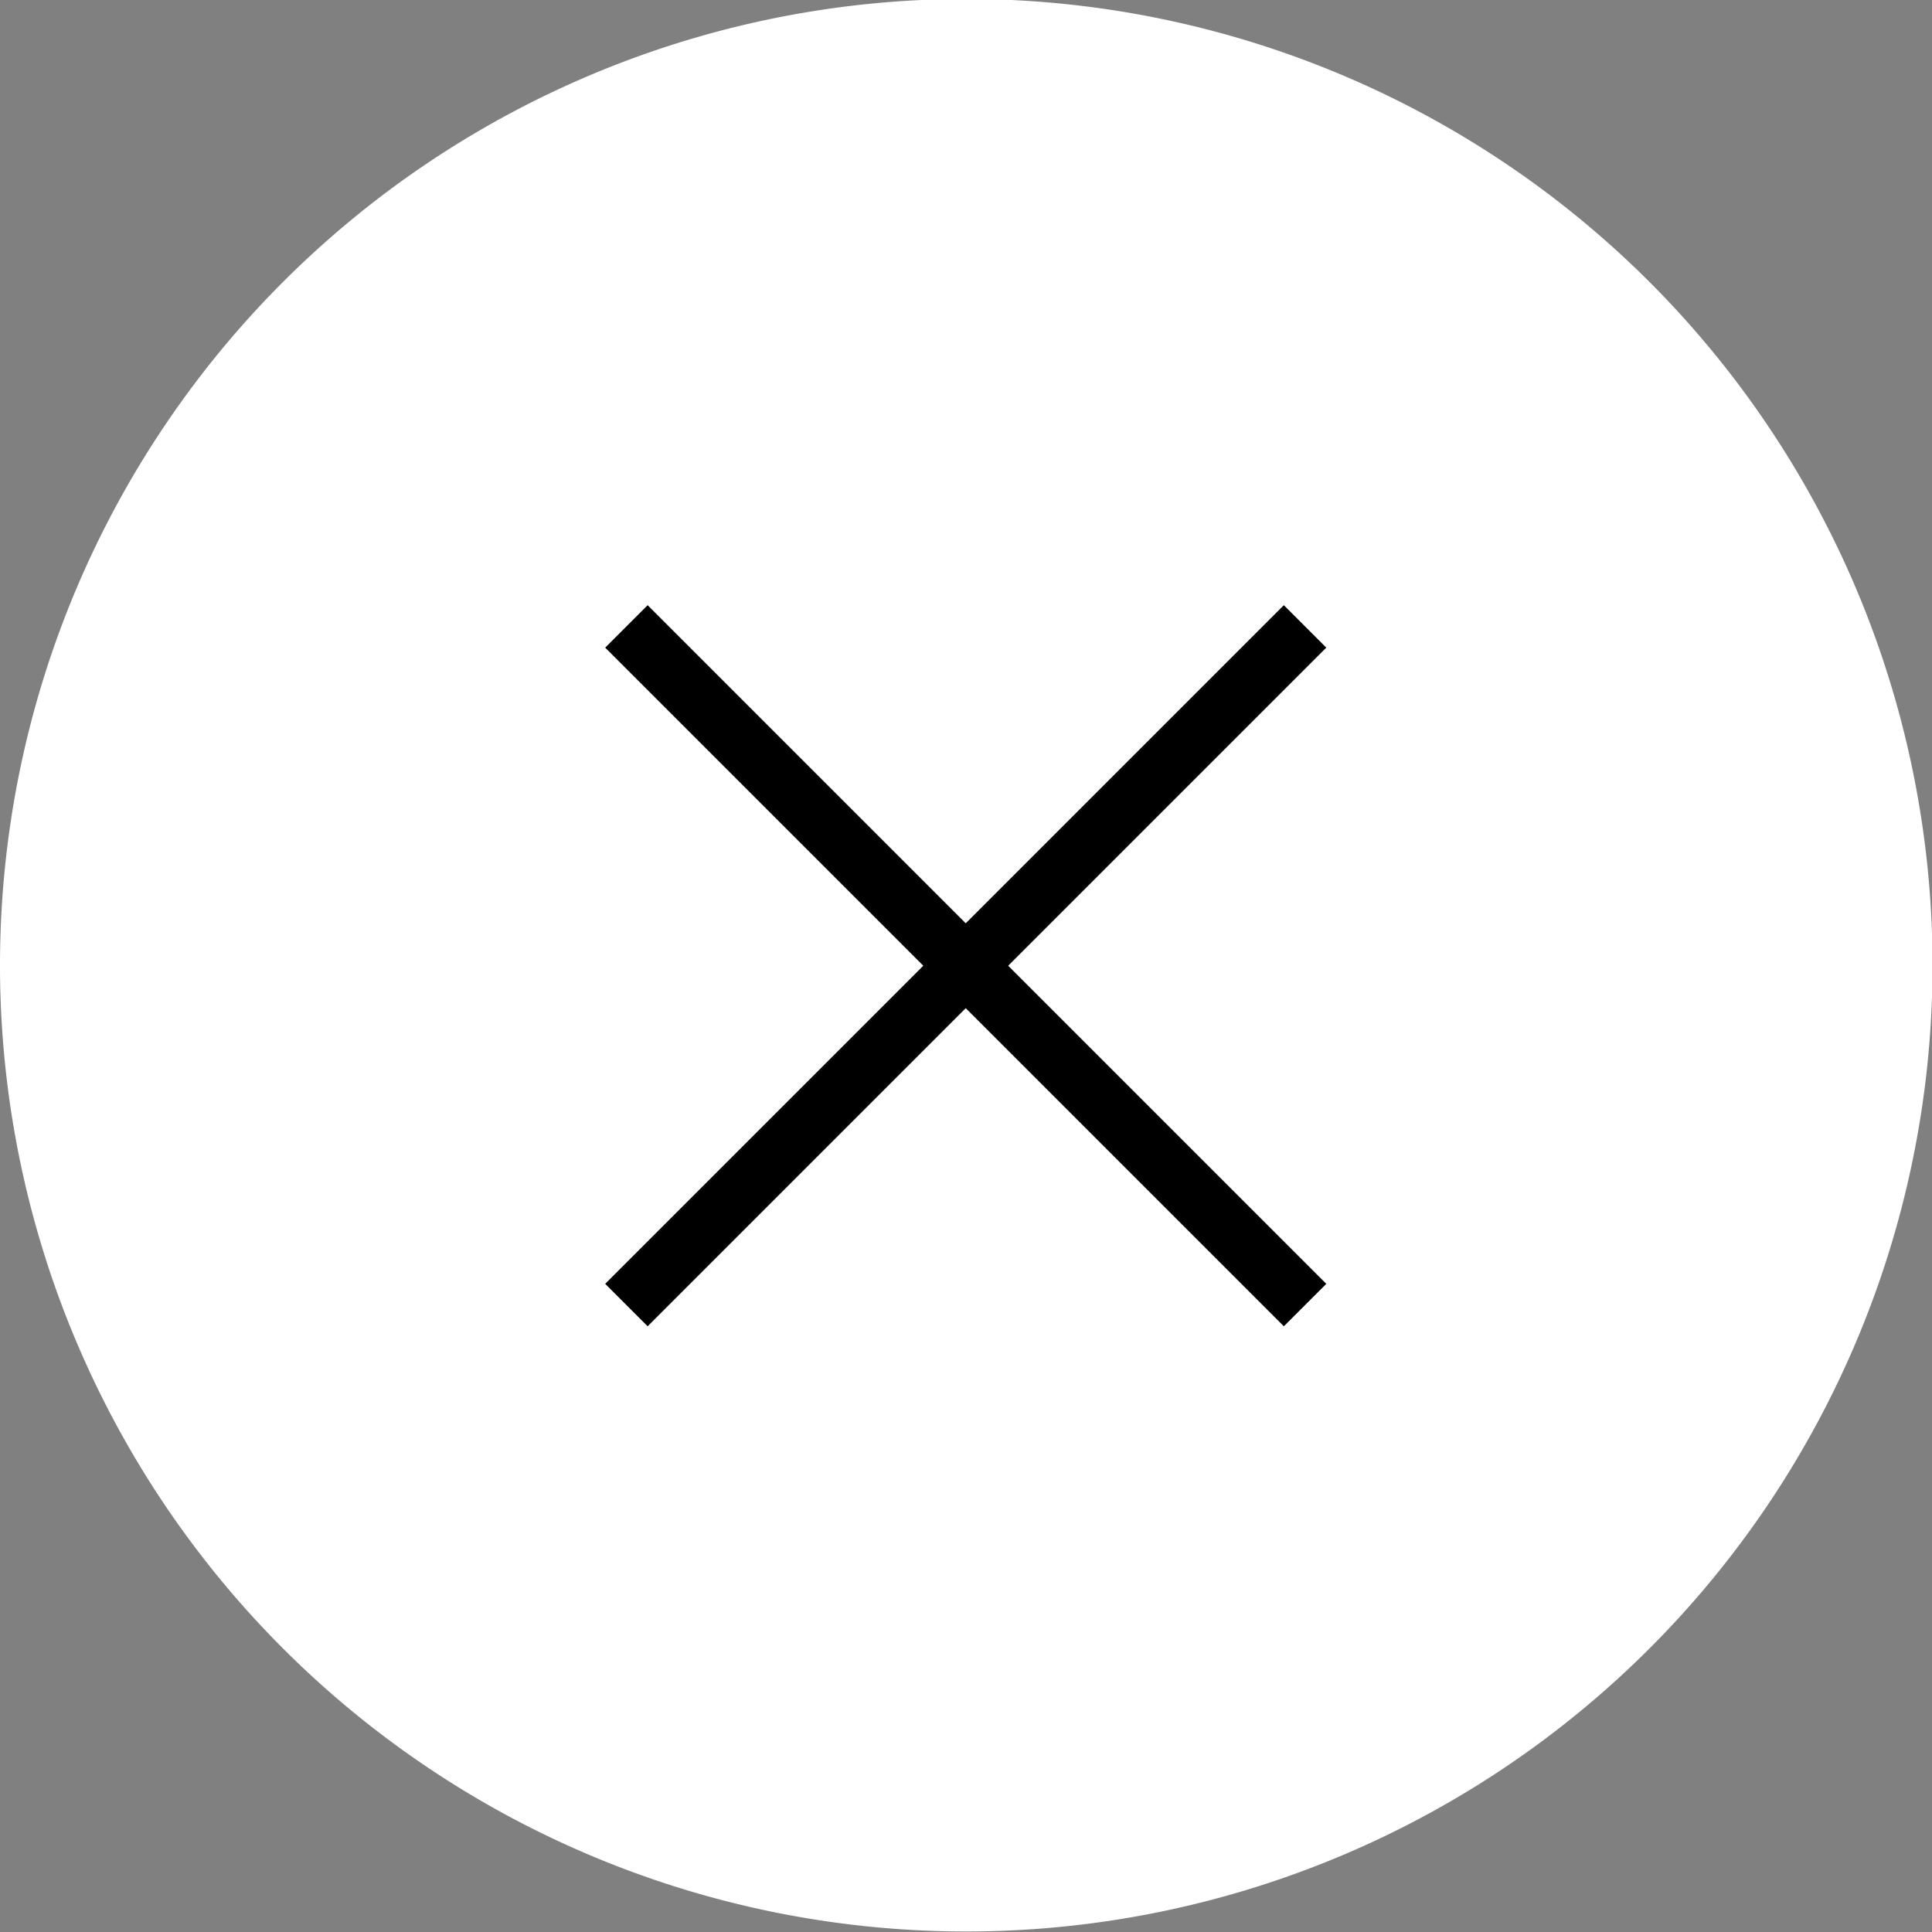
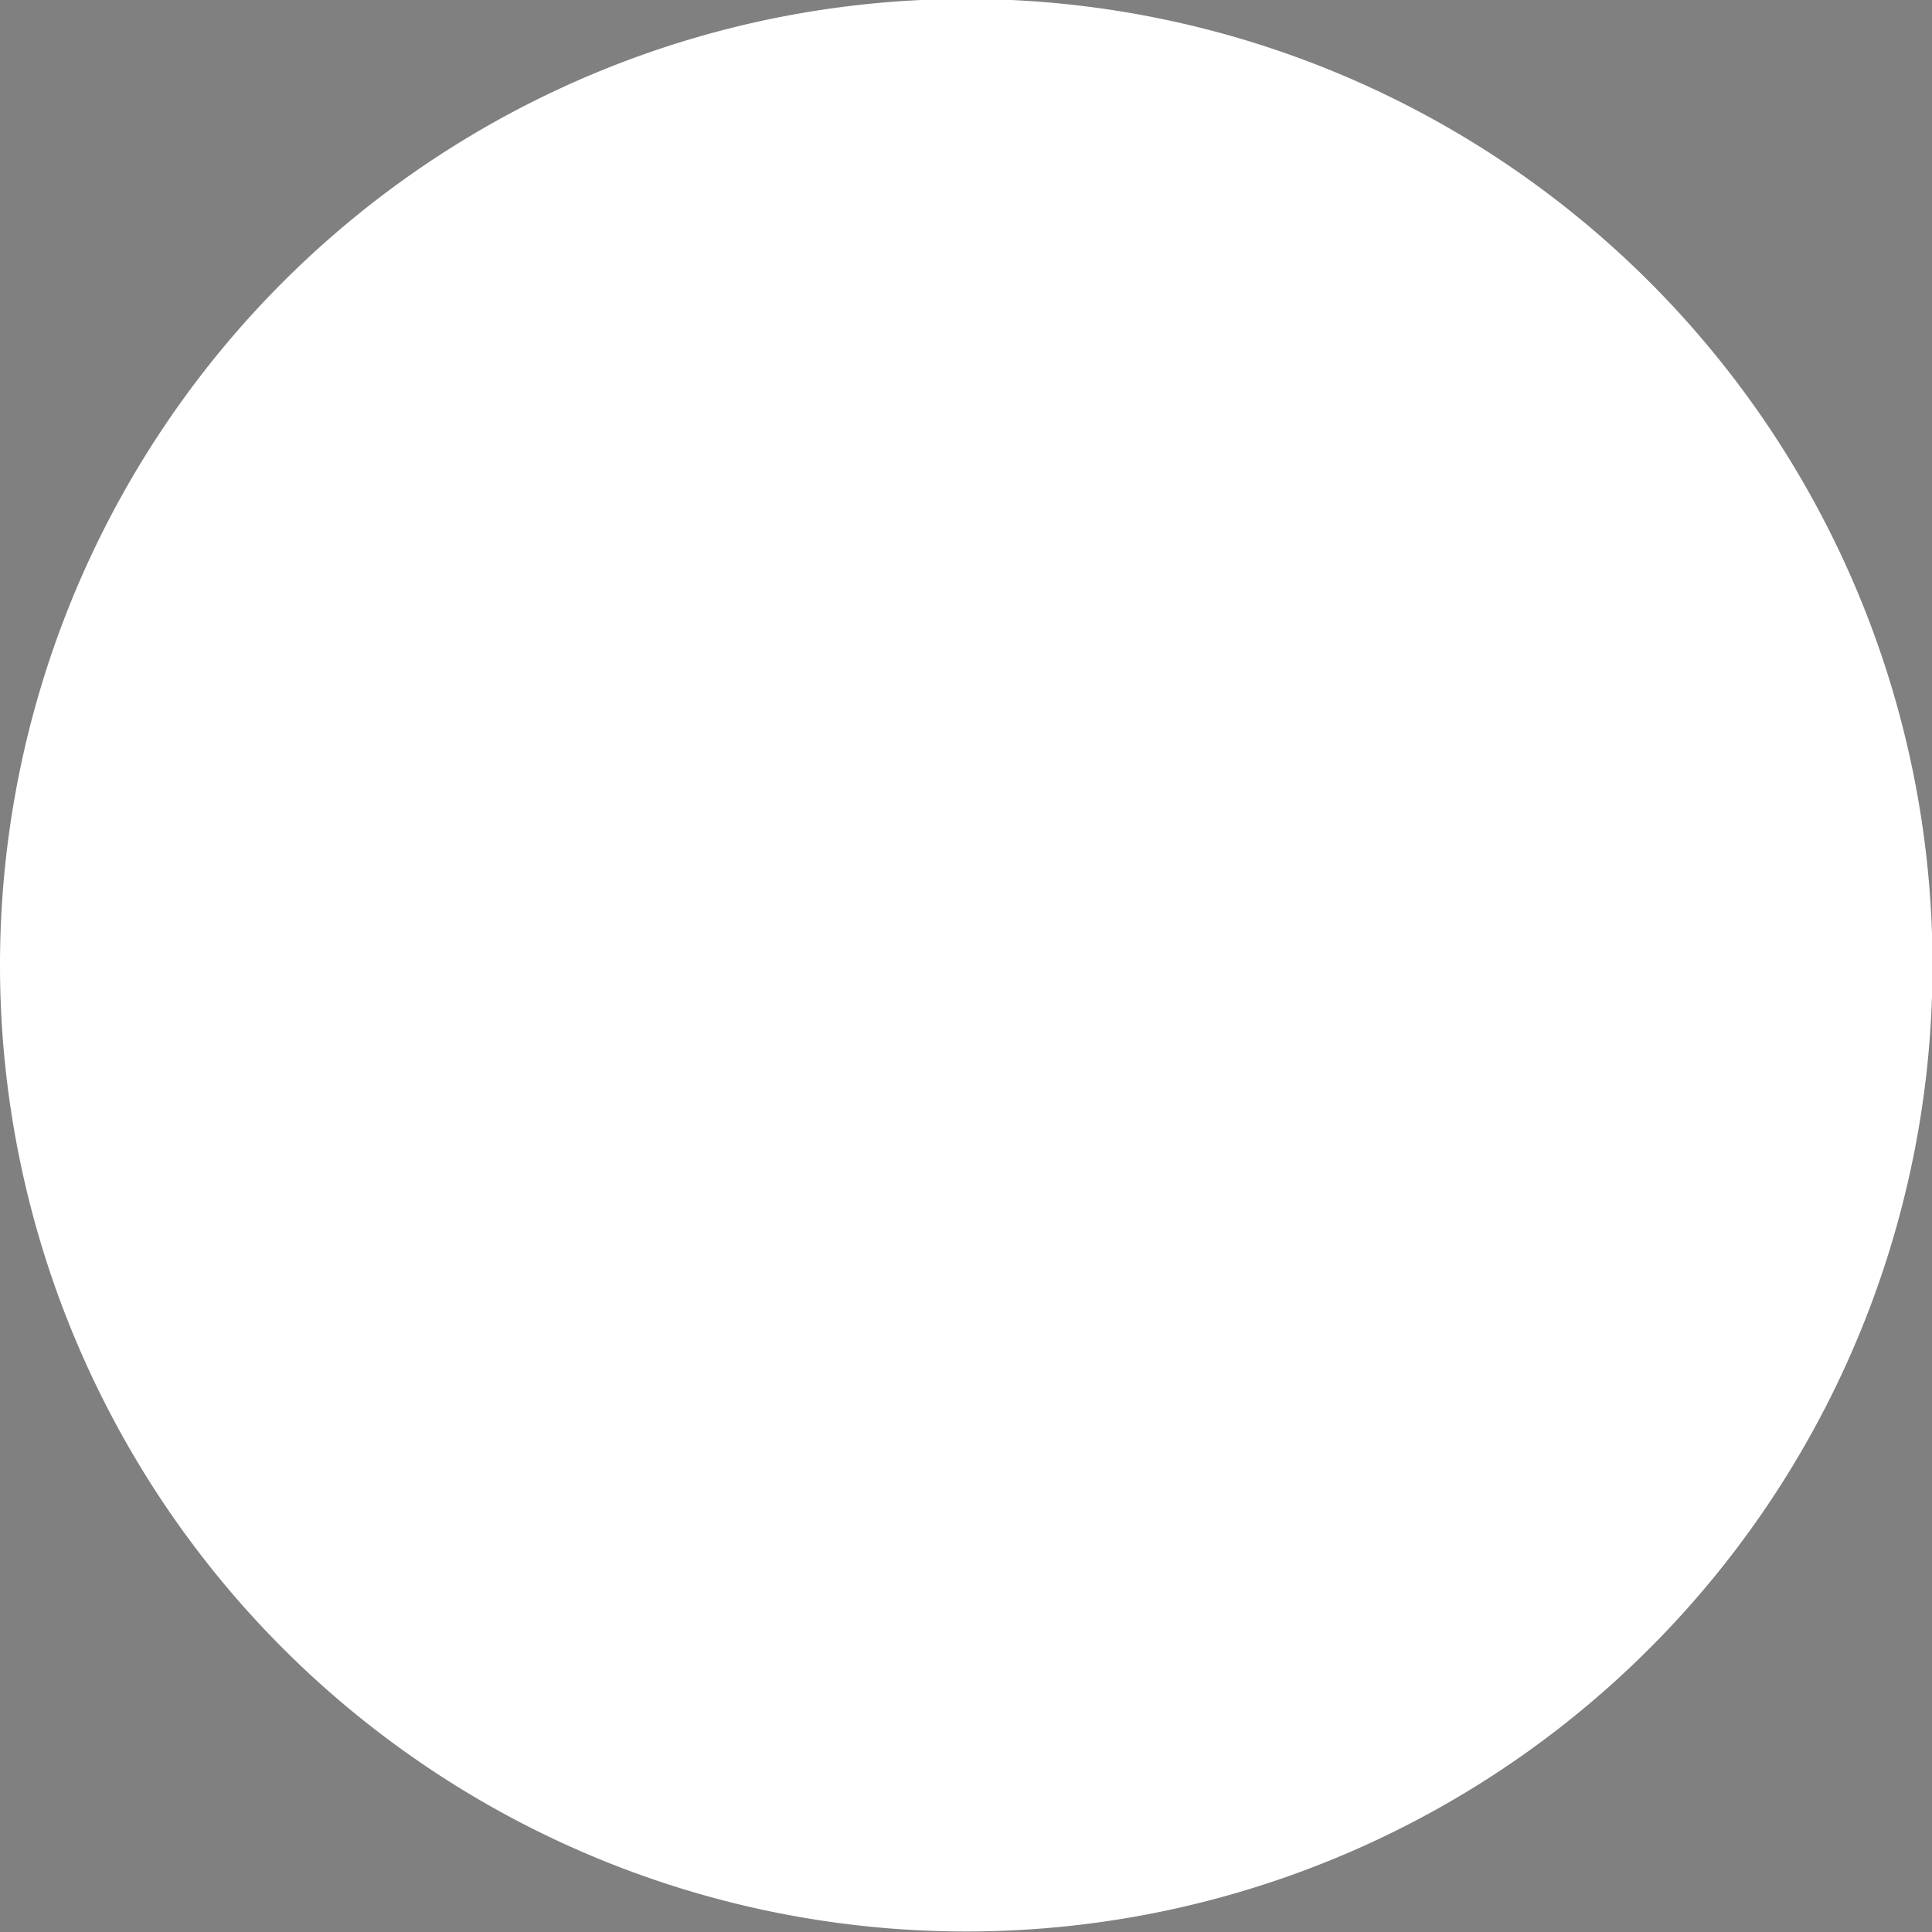
<svg xmlns="http://www.w3.org/2000/svg" viewBox="0 0 37.01 37.01">
  <rect x="0" y="0" width="37.01" height="37.01" fill="#808080" stroke="none" />
  <defs>
    <style>.cls-1{fill:#fff;}.cls-2{fill:none;stroke:#000;stroke-miterlimit:10;stroke-width:1.15px;}</style>
  </defs>
  <g id="Capa_2" data-name="Capa 2">
    <g id="Capa_1-2" data-name="Capa 1">
      <path class="cls-1" d="M18.5,37A18.51,18.51,0,1,0,0,18.5,18.51,18.51,0,0,0,18.5,37" />
-       <path class="cls-2" d="M25,25,18.5,18.5,25,12M12,25,18.5,18.5,12,12" />
    </g>
  </g>
</svg>